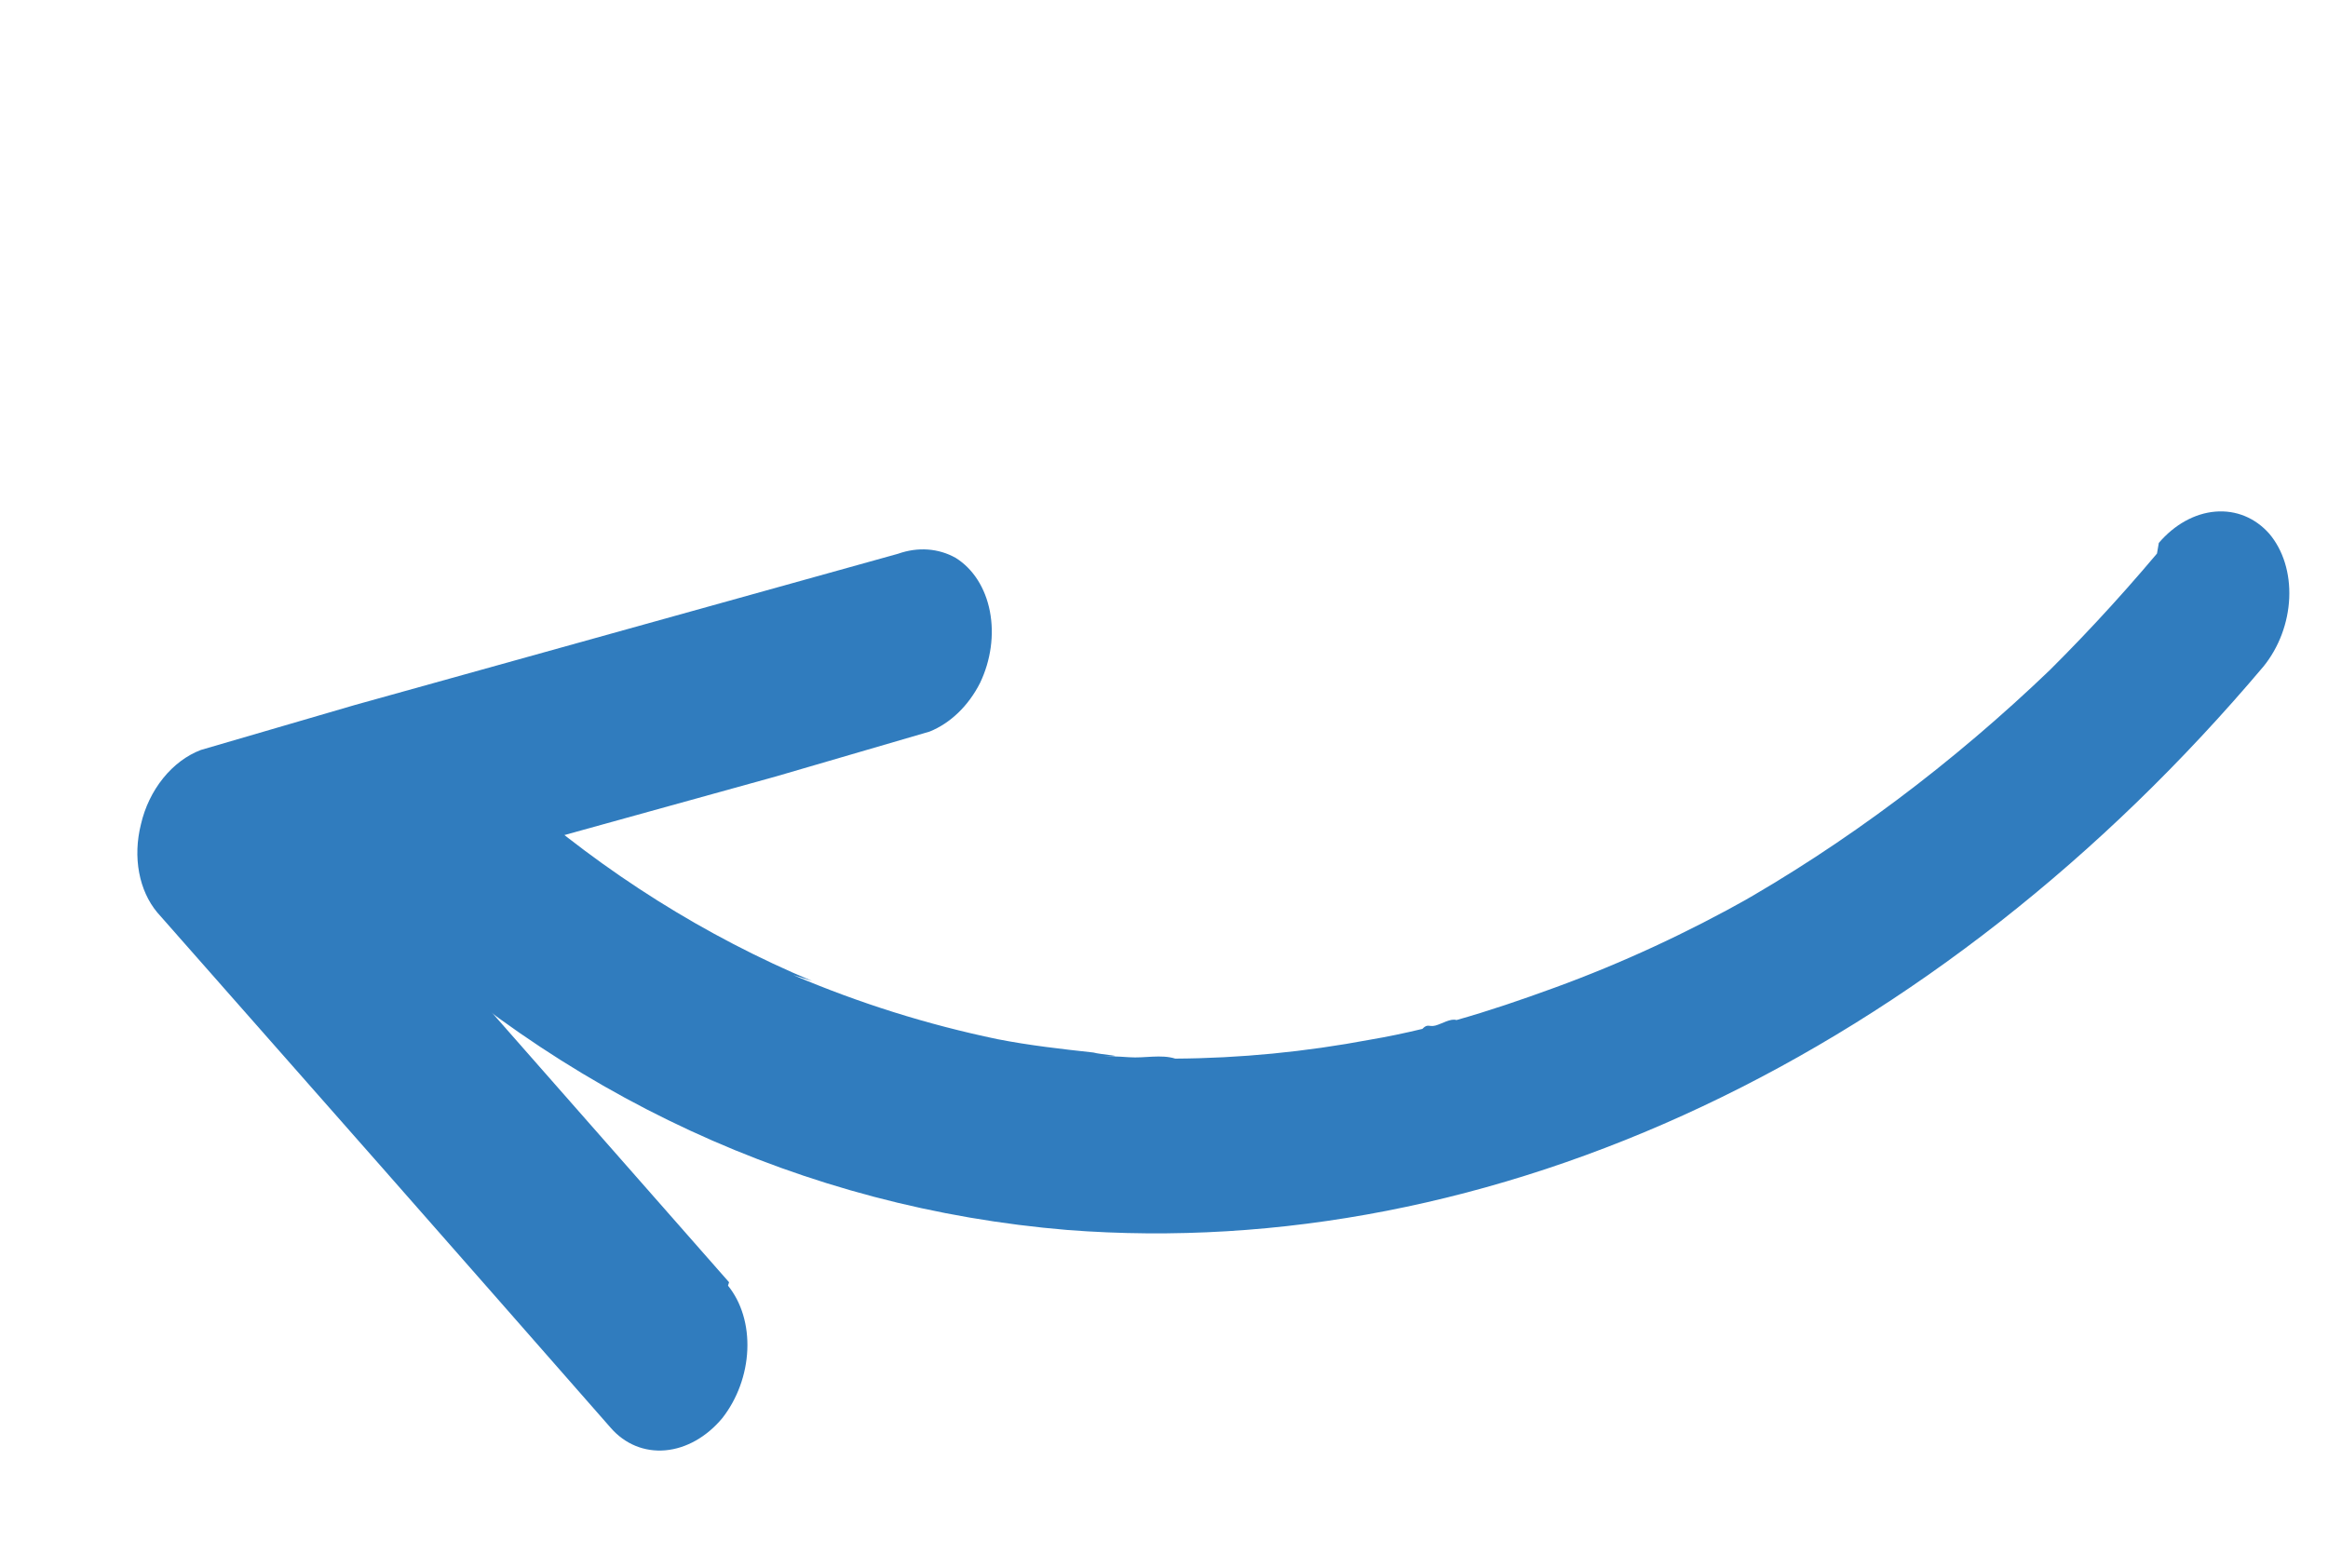
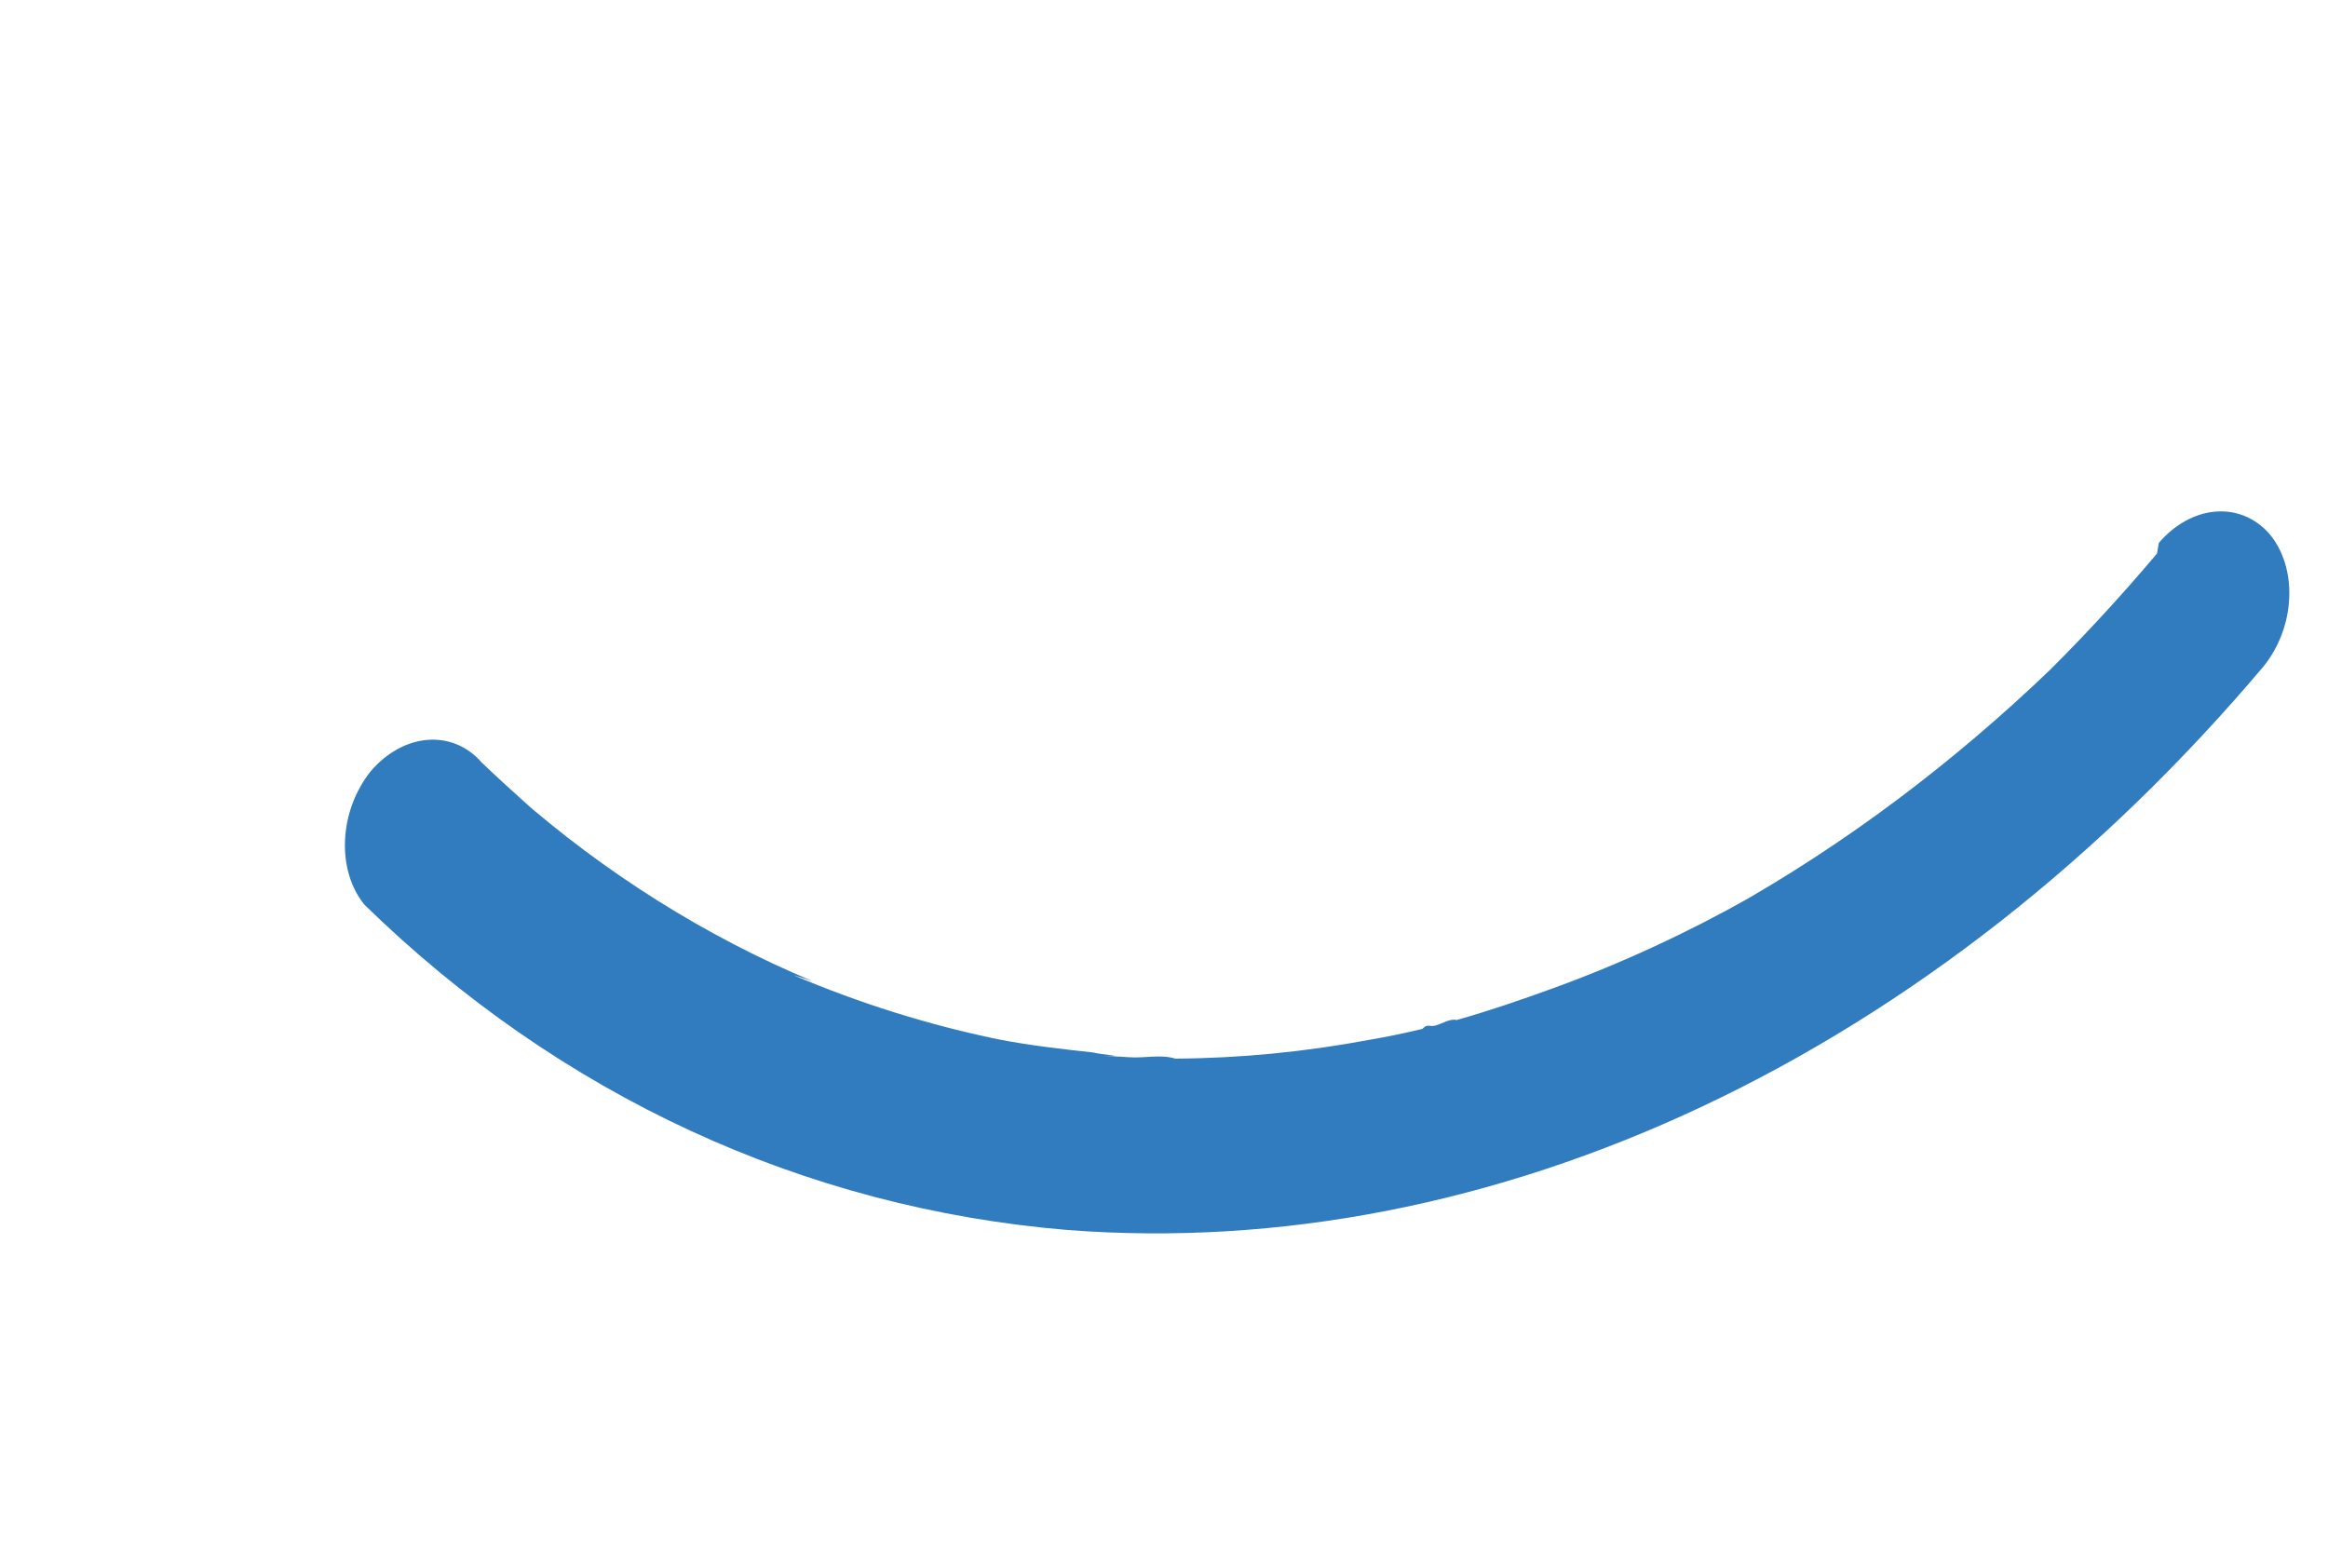
<svg xmlns="http://www.w3.org/2000/svg" width="98" height="66" viewBox="0 0 98 66" fill="none">
-   <path d="M90.801 23.304C89.153 25.261 87.425 27.117 85.625 28.864L86.353 28.15C82.186 32.152 77.663 35.538 72.9 38.219L73.704 37.764C71.015 39.279 68.258 40.554 65.458 41.576C64.071 42.083 62.696 42.554 61.314 42.944C61.056 42.864 60.697 43.105 60.423 43.176C60.149 43.247 60.108 43.076 59.875 43.317C59.642 43.558 60.658 43.131 59.875 43.317C59.093 43.504 58.419 43.645 57.688 43.769C54.944 44.285 52.199 44.552 49.474 44.568C48.873 44.379 48.188 44.556 47.541 44.51C46.895 44.464 46.826 44.482 46.489 44.455C47.61 44.493 46.288 44.392 46.03 44.311C44.691 44.165 43.324 44.011 41.99 43.749C39.04 43.135 36.166 42.233 33.395 41.051L34.197 41.303C29.69 39.413 25.491 36.774 21.711 33.456L22.384 34.021C21.665 33.403 20.958 32.749 20.279 32.104C19.69 31.421 18.87 31.079 17.996 31.149C17.121 31.219 16.26 31.697 15.598 32.479C14.956 33.286 14.571 34.323 14.524 35.37C14.477 36.417 14.772 37.393 15.346 38.093C23.564 46.114 33.828 50.862 44.944 51.783C53.814 52.467 62.957 50.685 71.679 46.573C80.401 42.462 88.475 36.128 95.29 28.051C95.936 27.252 96.323 26.219 96.368 25.175C96.413 24.131 96.112 23.16 95.531 22.473C94.942 21.802 94.127 21.467 93.259 21.539C92.391 21.611 91.537 22.084 90.878 22.857L90.801 23.304Z" fill="#307CBE" />
-   <path d="M30.691 53.983C24.337 46.754 17.974 39.521 11.601 32.285L9.801 39.023L32.655 32.691L39.134 30.799C39.565 30.626 39.974 30.357 40.338 30.006C40.702 29.656 41.014 29.23 41.255 28.755C41.712 27.802 41.861 26.719 41.67 25.735C41.48 24.751 40.964 23.945 40.233 23.488C39.503 23.078 38.641 23.017 37.802 23.314L14.937 29.681L8.457 31.573C7.863 31.798 7.312 32.21 6.866 32.764C6.42 33.317 6.096 33.99 5.932 34.707C5.762 35.386 5.736 36.084 5.857 36.734C5.978 37.384 6.242 37.963 6.623 38.418C13.015 45.66 19.378 52.892 25.713 60.116C26.306 60.797 27.13 61.135 28.008 61.058C28.885 60.981 29.746 60.495 30.405 59.705C31.037 58.899 31.414 57.87 31.459 56.832C31.504 55.793 31.213 54.824 30.646 54.127L30.691 53.983Z" fill="#307CBE" />
+   <path d="M90.801 23.304C89.153 25.261 87.425 27.117 85.625 28.864L86.353 28.15C82.186 32.152 77.663 35.538 72.9 38.219L73.704 37.764C71.015 39.279 68.258 40.554 65.458 41.576C64.071 42.083 62.696 42.554 61.314 42.944C61.056 42.864 60.697 43.105 60.423 43.176C60.149 43.247 60.108 43.076 59.875 43.317C59.642 43.558 60.658 43.131 59.875 43.317C59.093 43.504 58.419 43.645 57.688 43.769C54.944 44.285 52.199 44.552 49.474 44.568C48.873 44.379 48.188 44.556 47.541 44.51C46.895 44.464 46.826 44.482 46.489 44.455C47.61 44.493 46.288 44.392 46.03 44.311C44.691 44.165 43.324 44.011 41.99 43.749C39.04 43.135 36.166 42.233 33.395 41.051L34.197 41.303C29.69 39.413 25.491 36.774 21.711 33.456L22.384 34.021C21.665 33.403 20.958 32.749 20.279 32.104C19.69 31.421 18.87 31.079 17.996 31.149C17.121 31.219 16.26 31.697 15.598 32.479C14.956 33.286 14.571 34.323 14.524 35.37C14.477 36.417 14.772 37.393 15.346 38.093C23.564 46.114 33.828 50.862 44.944 51.783C53.814 52.467 62.957 50.685 71.679 46.573C80.401 42.462 88.475 36.128 95.29 28.051C95.936 27.252 96.323 26.219 96.368 25.175C96.413 24.131 96.112 23.16 95.531 22.473C94.942 21.802 94.127 21.467 93.259 21.539C92.391 21.611 91.537 22.084 90.878 22.857L90.801 23.304" fill="#307CBE" />
</svg>